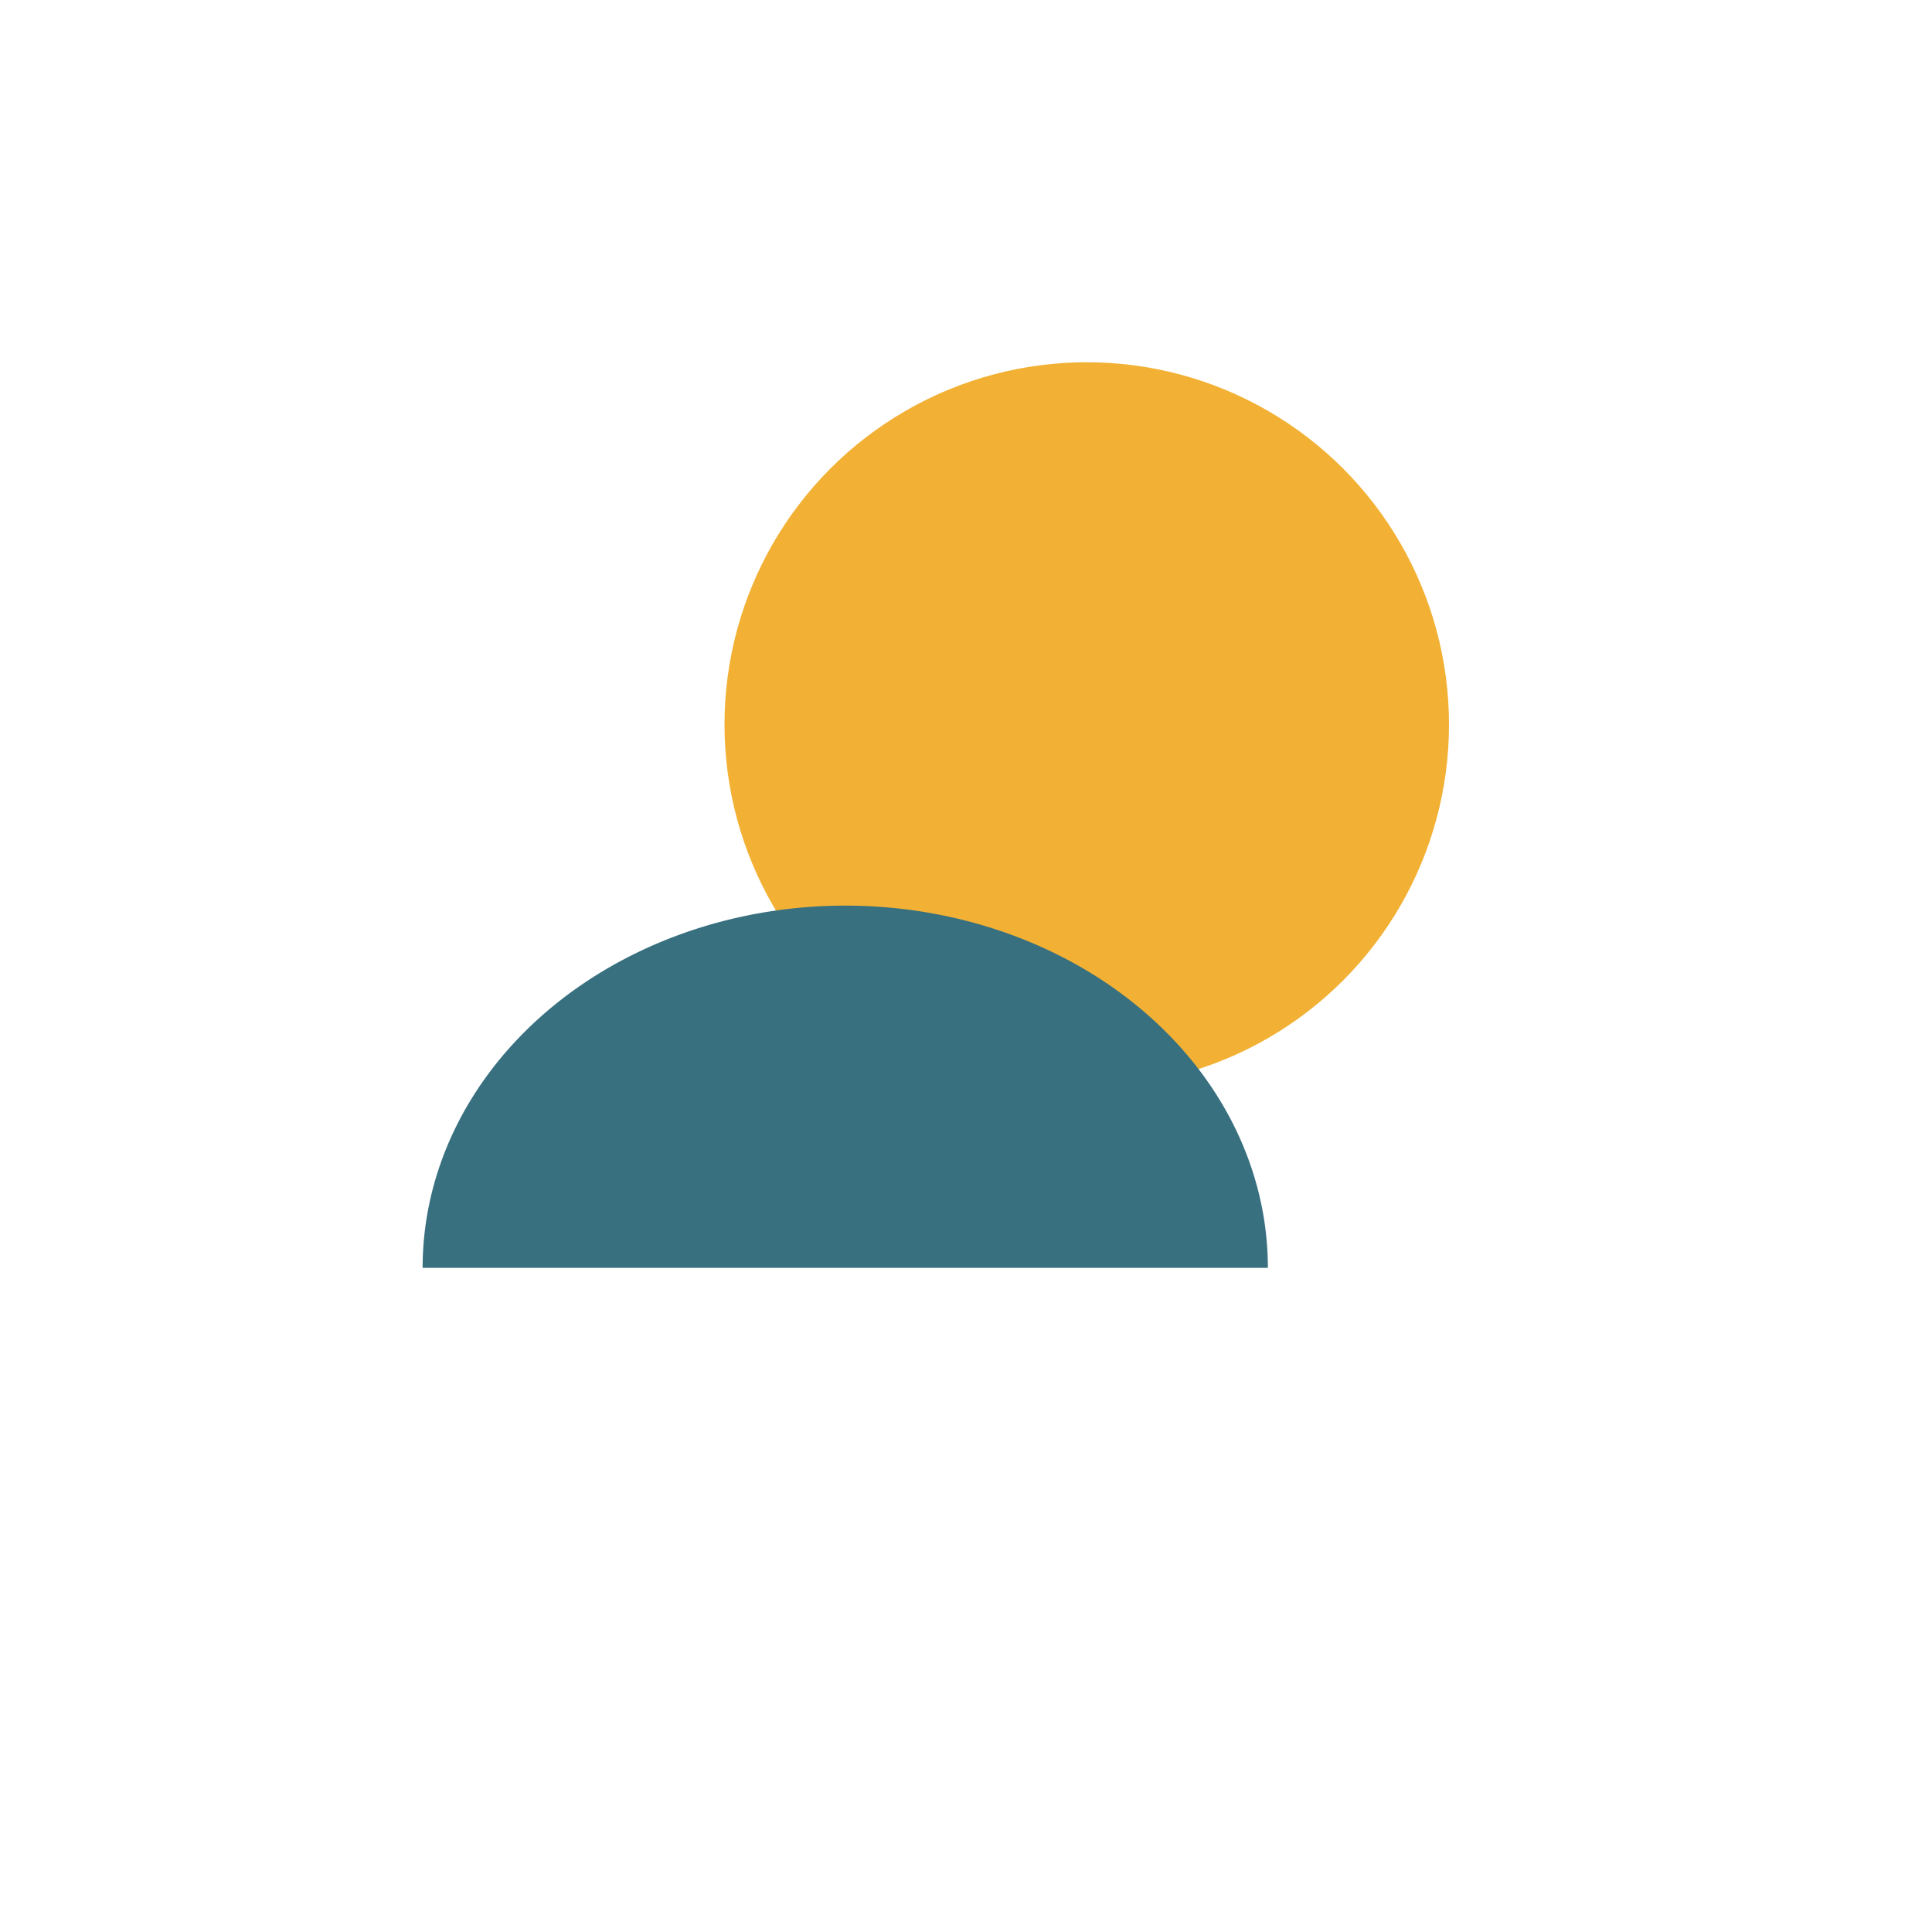
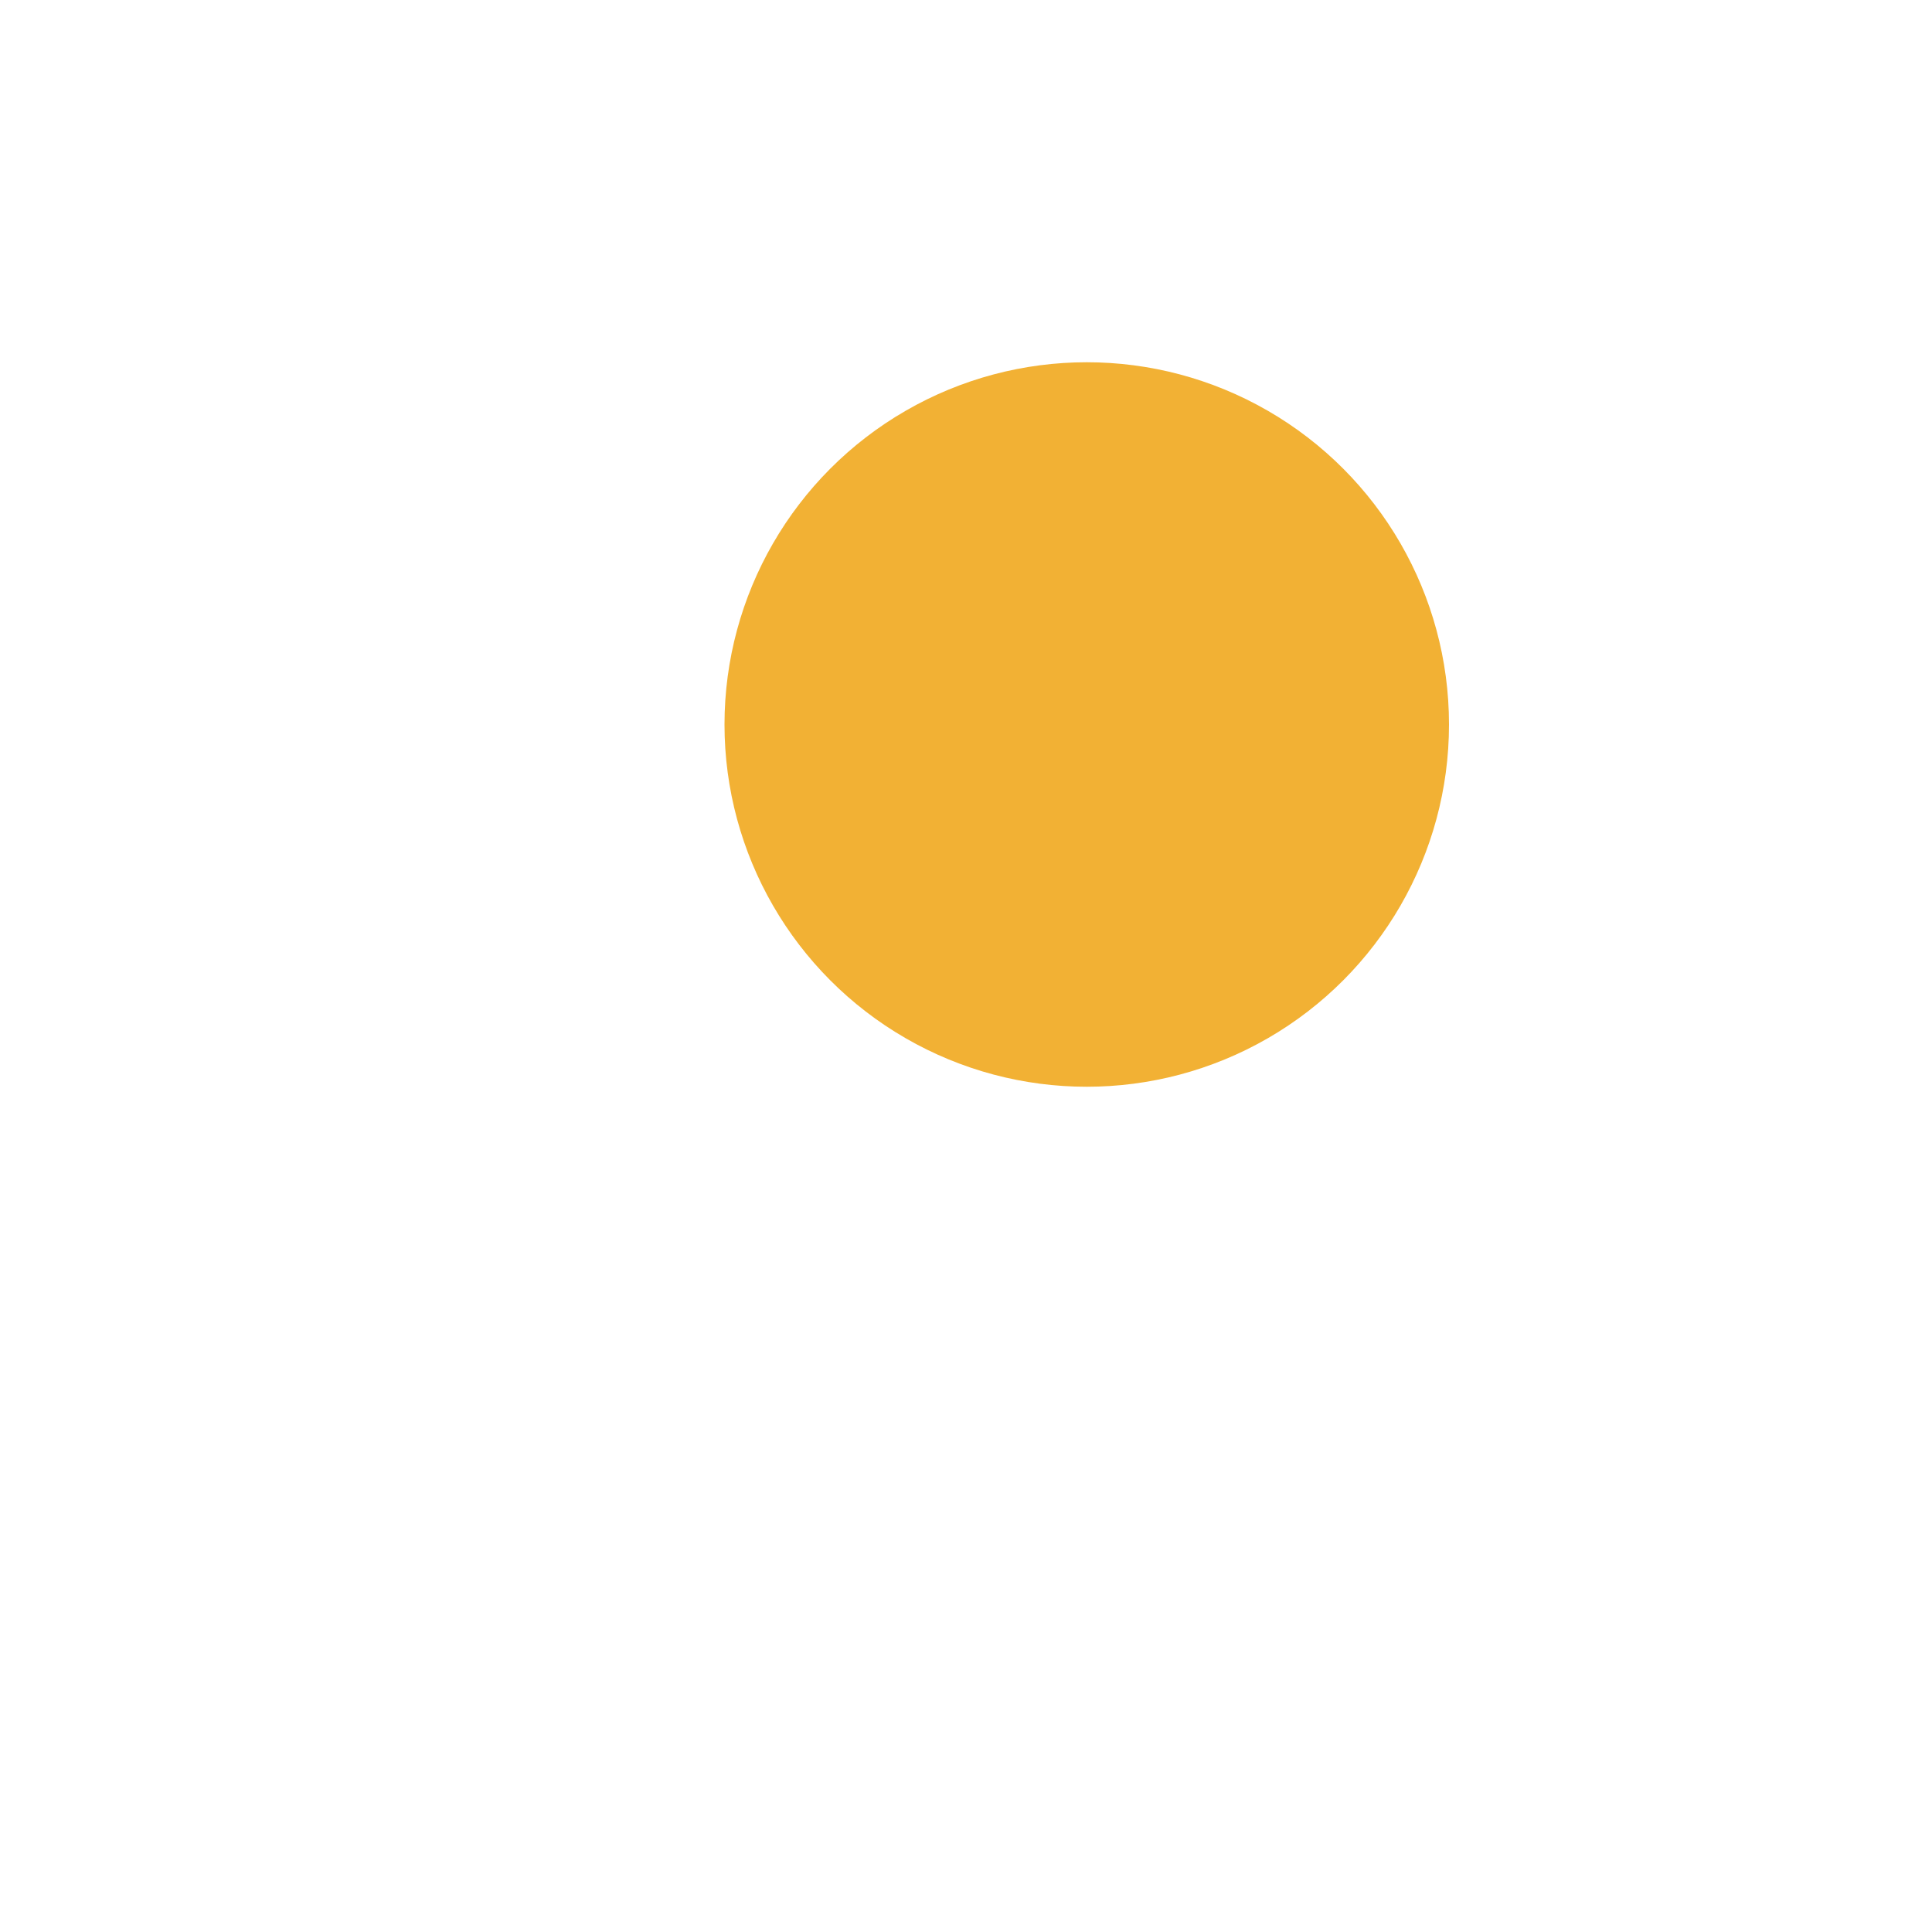
<svg xmlns="http://www.w3.org/2000/svg" width="32" height="32" viewBox="0 0 32 32">
  <circle cx="18" cy="12" r="6" fill="#F2B134" />
-   <path d="M7 21a7 6 0 0 1 14 0z" fill="#387080" />
</svg>